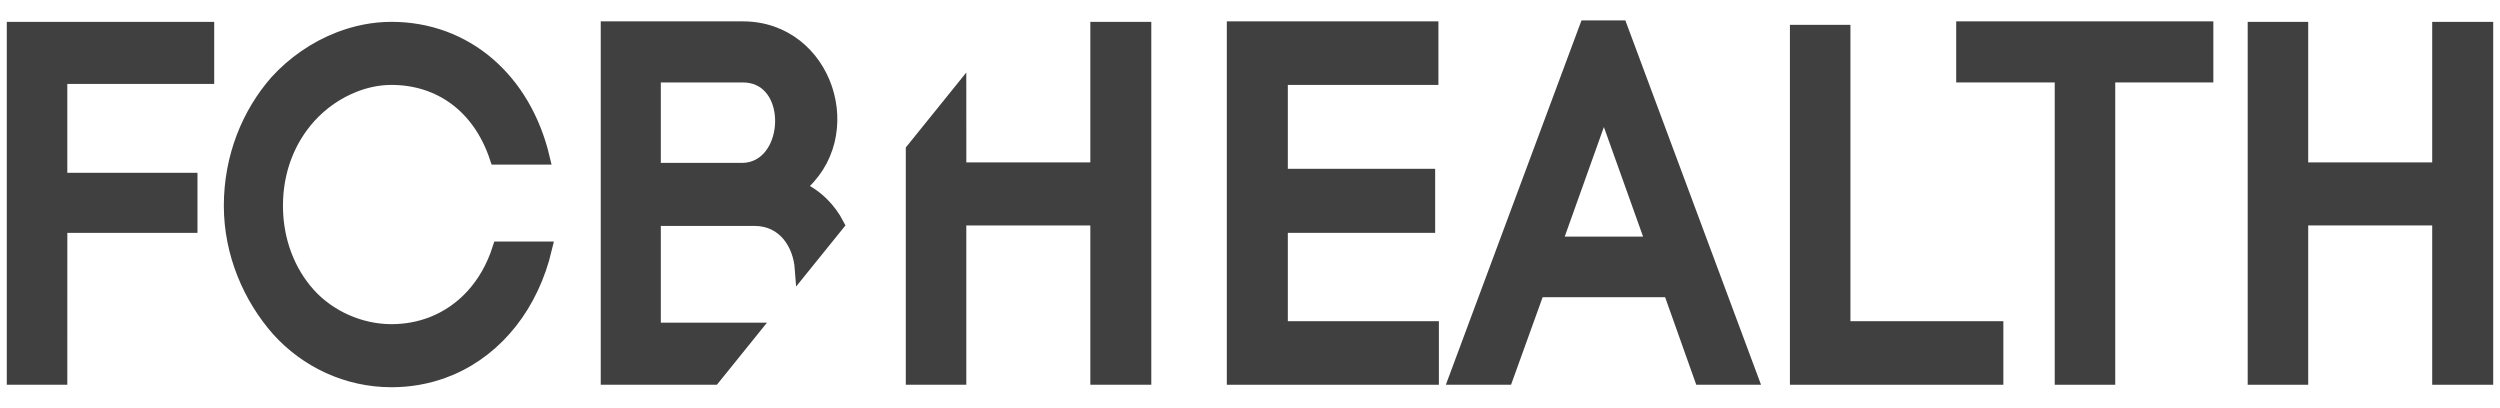
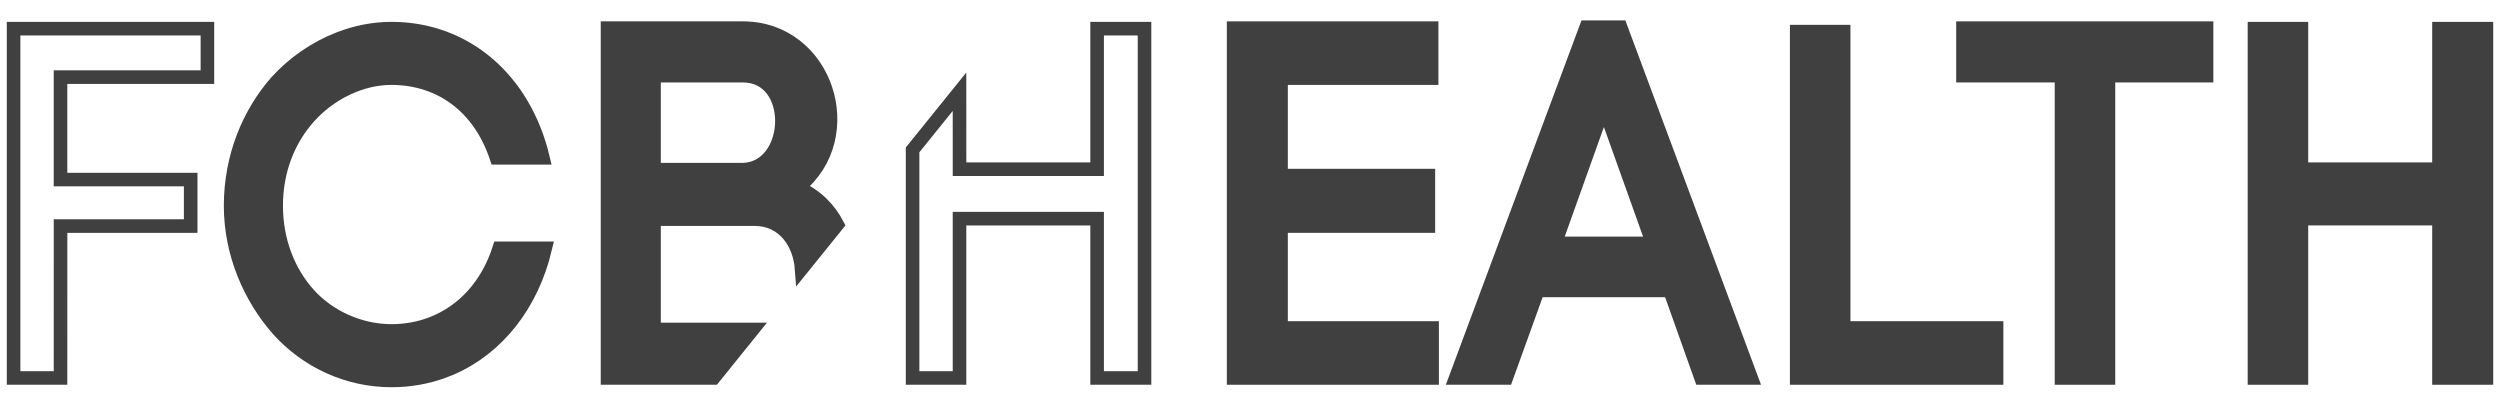
<svg xmlns="http://www.w3.org/2000/svg" width="92" height="15" viewBox="0 0 92 15" fill="none">
  <mask id="path-1-outside-1_705_134" maskUnits="userSpaceOnUse" x="-0.5" y="0" width="93" height="15" fill="black">
    <rect fill="white" x="-0.5" width="93" height="15" />
    <path d="M33.583 5.516V13.909H35.31V8.046H40.374L40.374 13.909H42.118V1.055H40.374V6.226H35.311L35.31 3.376L33.583 5.516Z" />
    <path d="M52.701 13.909V12.07H47.142L47.142 8.319H52.564V6.462H47.142L47.142 2.875H52.684V1.036H45.397V13.909H52.701Z" />
    <path fill-rule="evenodd" clip-rule="evenodd" d="M58.373 1H59.639L64.446 13.909H62.599L61.453 10.687L56.594 10.686L55.431 13.909H53.567L58.373 1ZM59.023 3.932L57.227 8.957L60.82 8.957L59.023 3.932Z" />
    <path d="M73.474 13.909V12.07H67.846L67.846 1.164H66.119V13.909H73.474Z" />
    <path d="M81.201 2.784V1.036H72.238V2.784H75.864L75.864 13.909H77.591V2.784H81.201Z" />
-     <path d="M82.965 1.055V13.909H84.692V8.046H89.755L89.755 13.909H91.5V1.055H89.755V6.226H84.692L84.692 1.055H82.965Z" />
    <path fill-rule="evenodd" clip-rule="evenodd" d="M30.816 8.265C30.521 7.701 30.055 7.209 29.37 6.899C31.697 5.024 30.414 1.036 27.335 1.036H22.357V13.909H26.262L27.701 12.125H24.068V8.064L27.763 8.064C28.852 8.064 29.431 8.959 29.5 9.895L30.816 8.265ZM24.068 2.784L24.068 6.244H27.301C27.442 6.244 27.574 6.224 27.696 6.188C27.751 6.171 27.805 6.151 27.856 6.128C29.19 5.528 29.117 2.784 27.335 2.784L24.068 2.784Z" />
    <path d="M2.228 8.319L7.017 8.319V6.608H2.227V2.839L7.633 2.839V1.054H0.5V13.909H2.227L2.228 8.319Z" />
    <path d="M20.067 9.139H18.373C17.936 10.509 17.033 11.466 15.898 11.906C15.434 12.086 14.931 12.179 14.405 12.179C13.259 12.179 12.113 11.669 11.36 10.832C10.607 9.994 10.163 8.847 10.163 7.573C10.163 6.262 10.624 5.133 11.377 4.295C11.829 3.792 12.417 3.381 13.063 3.133C13.492 2.968 13.947 2.875 14.405 2.875C16.167 2.875 17.638 3.895 18.271 5.807H19.981C19.297 2.93 17.142 1.054 14.405 1.054C13.743 1.054 13.093 1.187 12.484 1.422C11.597 1.764 10.799 2.323 10.18 3.003C9.154 4.168 8.487 5.77 8.487 7.573C8.487 9.339 9.205 10.959 10.231 12.125C11.275 13.29 12.78 14 14.405 14C15.076 14 15.712 13.886 16.3 13.673C16.401 13.637 16.501 13.597 16.599 13.555C18.308 12.818 19.575 11.218 20.067 9.139Z" />
  </mask>
-   <path d="M33.583 5.516V13.909H35.31V8.046H40.374L40.374 13.909H42.118V1.055H40.374V6.226H35.311L35.31 3.376L33.583 5.516Z" fill="#404040" />
  <path d="M52.701 13.909V12.07H47.142L47.142 8.319H52.564V6.462H47.142L47.142 2.875H52.684V1.036H45.397V13.909H52.701Z" fill="#404040" />
  <path fill-rule="evenodd" clip-rule="evenodd" d="M58.373 1H59.639L64.446 13.909H62.599L61.453 10.687L56.594 10.686L55.431 13.909H53.567L58.373 1ZM59.023 3.932L57.227 8.957L60.82 8.957L59.023 3.932Z" fill="#404040" />
  <path d="M73.474 13.909V12.07H67.846L67.846 1.164H66.119V13.909H73.474Z" fill="#404040" />
  <path d="M81.201 2.784V1.036H72.238V2.784H75.864L75.864 13.909H77.591V2.784H81.201Z" fill="#404040" />
  <path d="M82.965 1.055V13.909H84.692V8.046H89.755L89.755 13.909H91.5V1.055H89.755V6.226H84.692L84.692 1.055H82.965Z" fill="#404040" />
  <path fill-rule="evenodd" clip-rule="evenodd" d="M30.816 8.265C30.521 7.701 30.055 7.209 29.37 6.899C31.697 5.024 30.414 1.036 27.335 1.036H22.357V13.909H26.262L27.701 12.125H24.068V8.064L27.763 8.064C28.852 8.064 29.431 8.959 29.5 9.895L30.816 8.265ZM24.068 2.784L24.068 6.244H27.301C27.442 6.244 27.574 6.224 27.696 6.188C27.751 6.171 27.805 6.151 27.856 6.128C29.19 5.528 29.117 2.784 27.335 2.784L24.068 2.784Z" fill="#404040" />
-   <path d="M2.228 8.319L7.017 8.319V6.608H2.227V2.839L7.633 2.839V1.054H0.5V13.909H2.227L2.228 8.319Z" fill="#404040" />
  <path d="M20.067 9.139H18.373C17.936 10.509 17.033 11.466 15.898 11.906C15.434 12.086 14.931 12.179 14.405 12.179C13.259 12.179 12.113 11.669 11.36 10.832C10.607 9.994 10.163 8.847 10.163 7.573C10.163 6.262 10.624 5.133 11.377 4.295C11.829 3.792 12.417 3.381 13.063 3.133C13.492 2.968 13.947 2.875 14.405 2.875C16.167 2.875 17.638 3.895 18.271 5.807H19.981C19.297 2.93 17.142 1.054 14.405 1.054C13.743 1.054 13.093 1.187 12.484 1.422C11.597 1.764 10.799 2.323 10.18 3.003C9.154 4.168 8.487 5.77 8.487 7.573C8.487 9.339 9.205 10.959 10.231 12.125C11.275 13.29 12.78 14 14.405 14C15.076 14 15.712 13.886 16.3 13.673C16.401 13.637 16.501 13.597 16.599 13.555C18.308 12.818 19.575 11.218 20.067 9.139Z" fill="#404040" />
  <path d="M33.583 5.516V13.909H35.31V8.046H40.374L40.374 13.909H42.118V1.055H40.374V6.226H35.311L35.31 3.376L33.583 5.516Z" stroke="#404040" stroke-width="0.5" mask="url(#path-1-outside-1_705_134)" />
  <path d="M52.701 13.909V12.07H47.142L47.142 8.319H52.564V6.462H47.142L47.142 2.875H52.684V1.036H45.397V13.909H52.701Z" stroke="#404040" stroke-width="0.5" mask="url(#path-1-outside-1_705_134)" />
  <path fill-rule="evenodd" clip-rule="evenodd" d="M58.373 1H59.639L64.446 13.909H62.599L61.453 10.687L56.594 10.686L55.431 13.909H53.567L58.373 1ZM59.023 3.932L57.227 8.957L60.82 8.957L59.023 3.932Z" stroke="#404040" stroke-width="0.5" mask="url(#path-1-outside-1_705_134)" />
  <path d="M73.474 13.909V12.07H67.846L67.846 1.164H66.119V13.909H73.474Z" stroke="#404040" stroke-width="0.5" mask="url(#path-1-outside-1_705_134)" />
  <path d="M81.201 2.784V1.036H72.238V2.784H75.864L75.864 13.909H77.591V2.784H81.201Z" stroke="#404040" stroke-width="0.5" mask="url(#path-1-outside-1_705_134)" />
  <path d="M82.965 1.055V13.909H84.692V8.046H89.755L89.755 13.909H91.5V1.055H89.755V6.226H84.692L84.692 1.055H82.965Z" stroke="#404040" stroke-width="0.5" mask="url(#path-1-outside-1_705_134)" />
  <path fill-rule="evenodd" clip-rule="evenodd" d="M30.816 8.265C30.521 7.701 30.055 7.209 29.37 6.899C31.697 5.024 30.414 1.036 27.335 1.036H22.357V13.909H26.262L27.701 12.125H24.068V8.064L27.763 8.064C28.852 8.064 29.431 8.959 29.5 9.895L30.816 8.265ZM24.068 2.784L24.068 6.244H27.301C27.442 6.244 27.574 6.224 27.696 6.188C27.751 6.171 27.805 6.151 27.856 6.128C29.19 5.528 29.117 2.784 27.335 2.784L24.068 2.784Z" stroke="#404040" stroke-width="0.5" mask="url(#path-1-outside-1_705_134)" />
  <path d="M2.228 8.319L7.017 8.319V6.608H2.227V2.839L7.633 2.839V1.054H0.5V13.909H2.227L2.228 8.319Z" stroke="#404040" stroke-width="0.5" mask="url(#path-1-outside-1_705_134)" />
  <path d="M20.067 9.139H18.373C17.936 10.509 17.033 11.466 15.898 11.906C15.434 12.086 14.931 12.179 14.405 12.179C13.259 12.179 12.113 11.669 11.36 10.832C10.607 9.994 10.163 8.847 10.163 7.573C10.163 6.262 10.624 5.133 11.377 4.295C11.829 3.792 12.417 3.381 13.063 3.133C13.492 2.968 13.947 2.875 14.405 2.875C16.167 2.875 17.638 3.895 18.271 5.807H19.981C19.297 2.93 17.142 1.054 14.405 1.054C13.743 1.054 13.093 1.187 12.484 1.422C11.597 1.764 10.799 2.323 10.18 3.003C9.154 4.168 8.487 5.77 8.487 7.573C8.487 9.339 9.205 10.959 10.231 12.125C11.275 13.29 12.78 14 14.405 14C15.076 14 15.712 13.886 16.3 13.673C16.401 13.637 16.501 13.597 16.599 13.555C18.308 12.818 19.575 11.218 20.067 9.139Z" stroke="#404040" stroke-width="0.5" mask="url(#path-1-outside-1_705_134)" />
</svg>